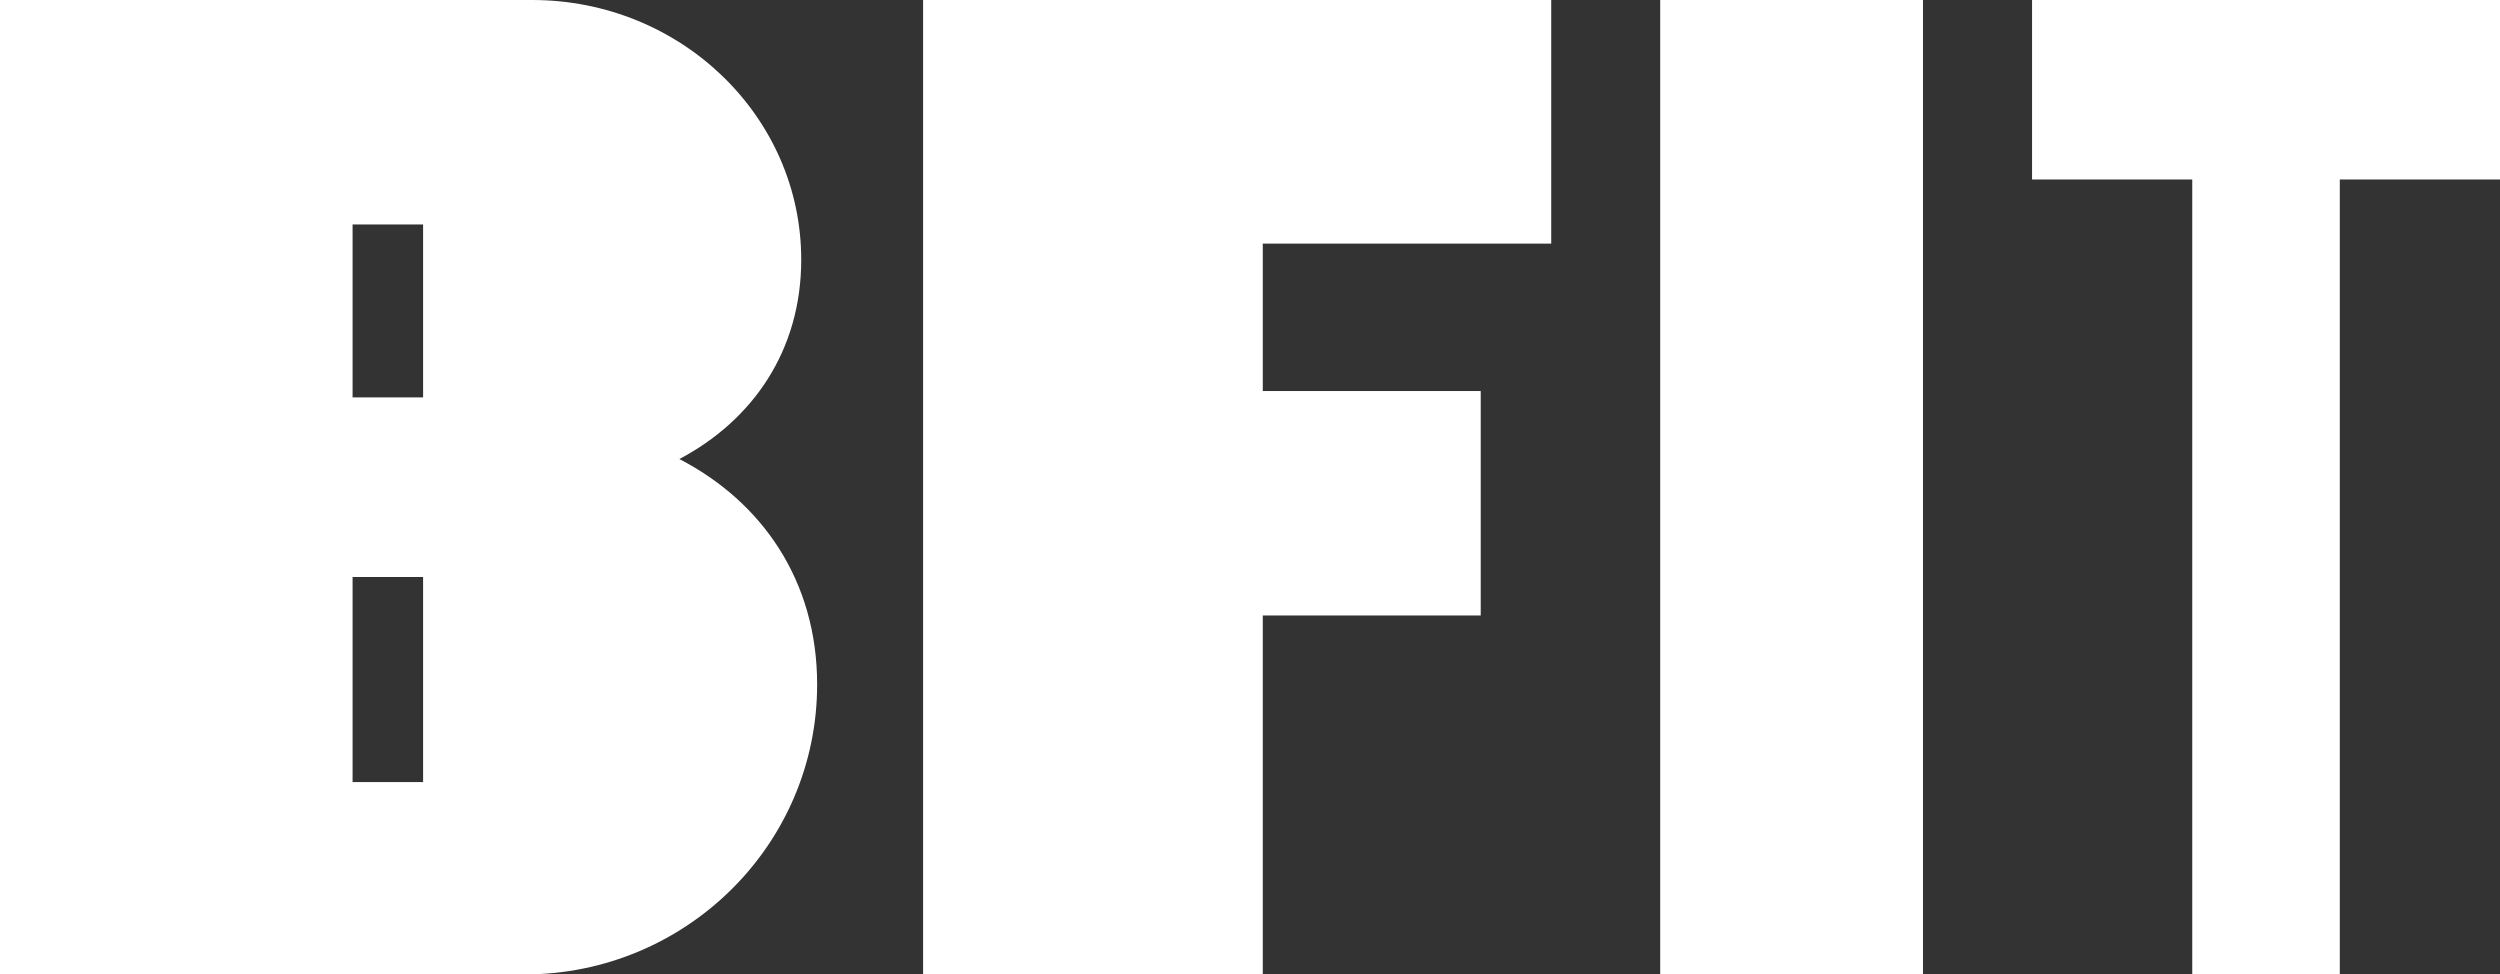
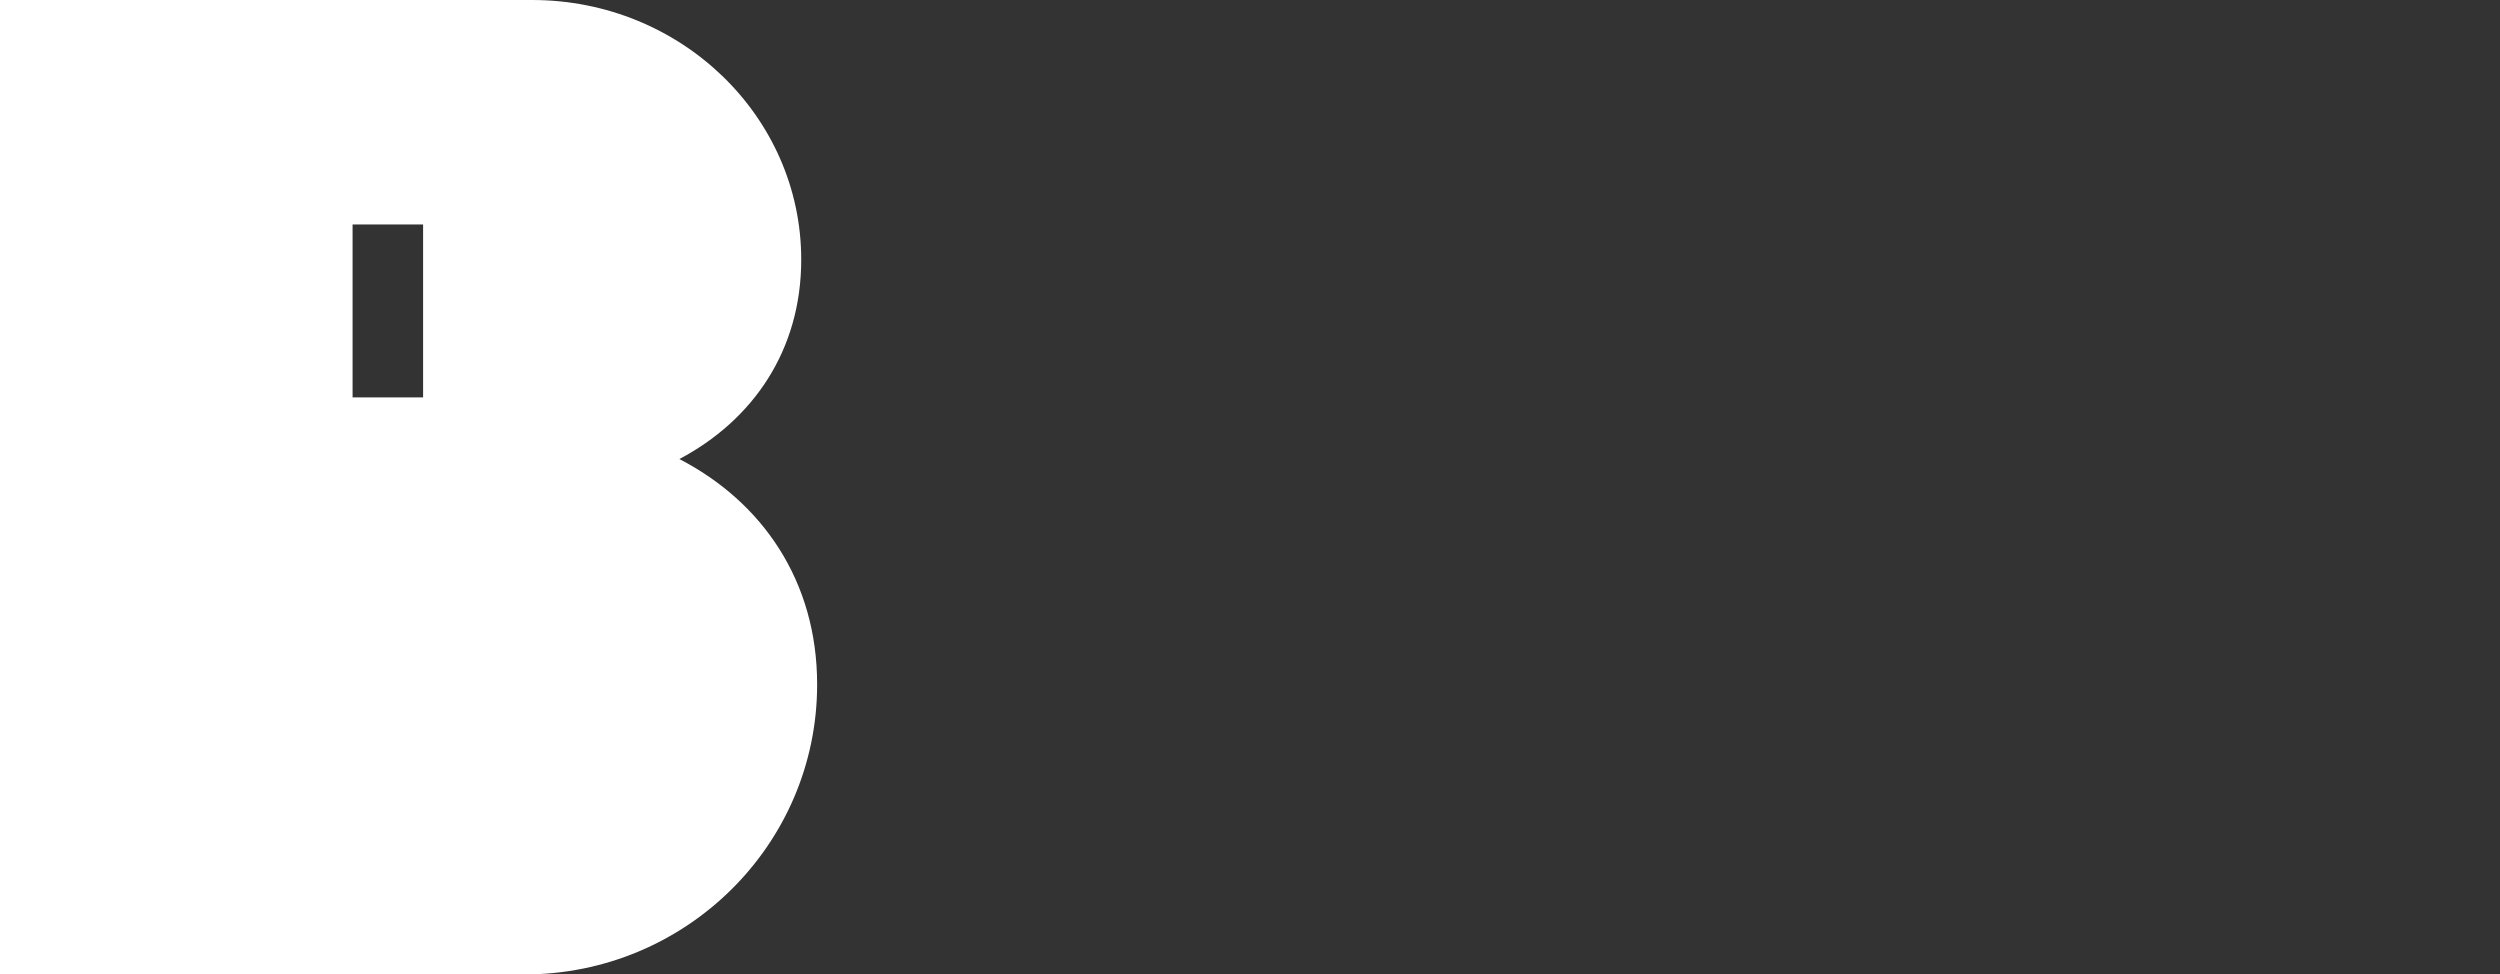
<svg xmlns="http://www.w3.org/2000/svg" version="1.1" id="Vrstva_1" x="0px" y="0px" viewBox="0 0 1996 778" style="enable-background:new 0 0 1996 778;" xml:space="preserve">
  <rect x="0" y="0" width="1996" height="778" fill="#333333" stroke="none" />
  <style type="text/css">
	.st0{fill:#FFFFFF;}
	.st1{fill:#282524;}
	.st2{fill:#891616;}
</style>
  <g>
-     <polygon class="st0" points="1622.4,0 1622.4,143.3 1750.3,143.3 1750.3,778 1868.1,778 1868.1,143.3 1996,143.3 1996,0  " />
-     <rect x="1325.5" y="0" class="st0" width="209.8" height="777.9" />
-     <polygon class="st0" points="737,778 1008.2,778 1008.2,491.4 1182.2,491.4 1182.2,312.2 1008.2,312.2 1008.2,194.5 1238.5,194.5    1238.5,0 737,0  " />
-     <path class="st0" d="M542.4,366.5c58.6-31,97.3-86.6,97.3-159.2C639.7,92.8,543.5,0,424.8,0C419.6,0,0,0,0,0V778h409.4   c0,0,6,0,9.1,0c129.2,0,233.9-103.6,233.9-231.5C652.4,463.7,608.5,400.7,542.4,366.5z M337.8,624.4h-56.3V460.7h56.3V624.4z    M337.8,317.3h-56.3V179.2h56.3V317.3z" />
+     <path class="st0" d="M542.4,366.5c58.6-31,97.3-86.6,97.3-159.2C639.7,92.8,543.5,0,424.8,0C419.6,0,0,0,0,0V778h409.4   c0,0,6,0,9.1,0c129.2,0,233.9-103.6,233.9-231.5C652.4,463.7,608.5,400.7,542.4,366.5z M337.8,624.4h-56.3h56.3V624.4z    M337.8,317.3h-56.3V179.2h56.3V317.3z" />
  </g>
</svg>